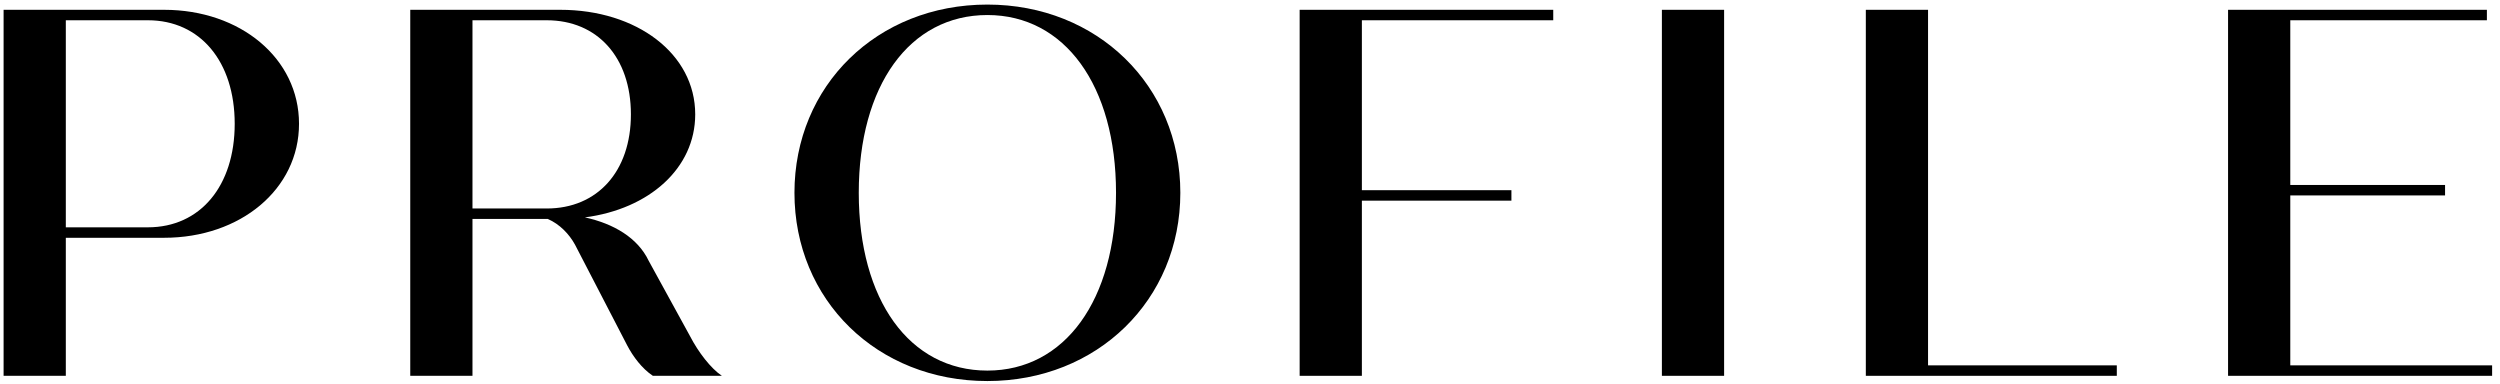
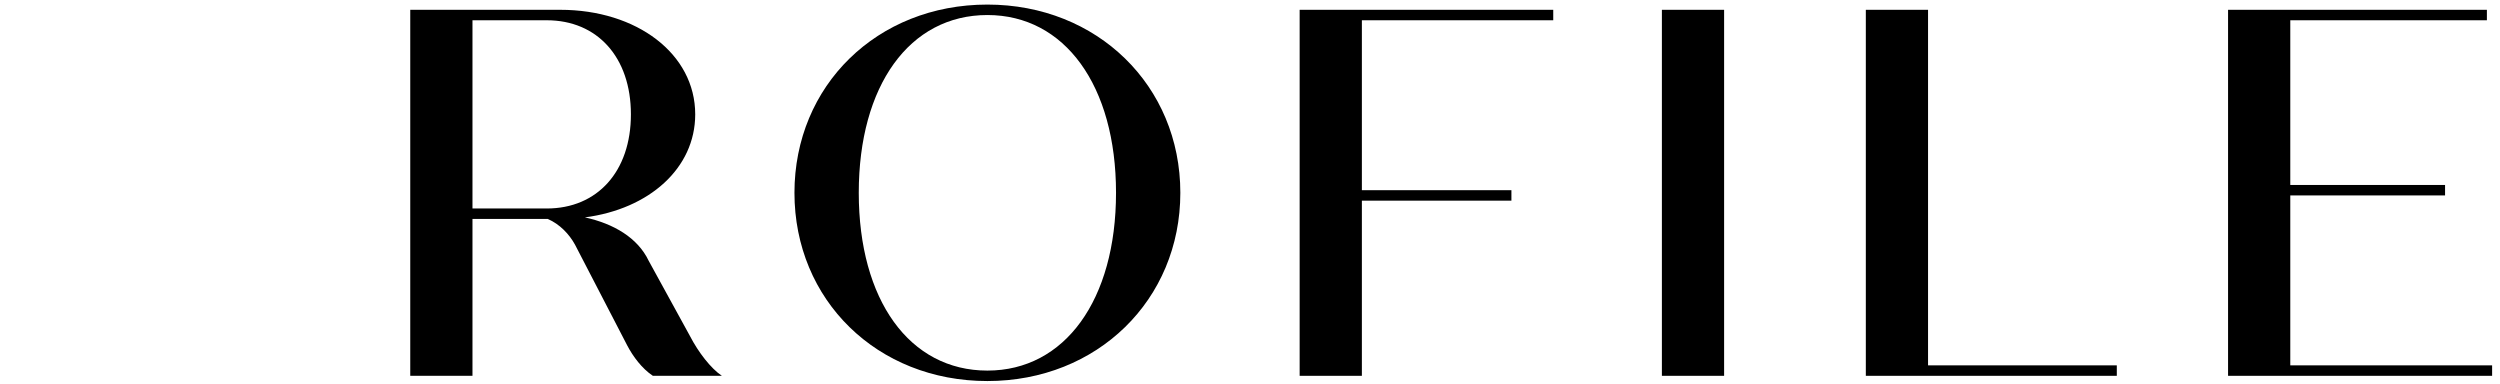
<svg xmlns="http://www.w3.org/2000/svg" width="306" height="47" viewBox="0 0 306 47" fill="none">
-   <path d="M20.088 1.2L0.44 1.2L0.44 46H8.056L8.056 29.104L20.088 29.104C29.432 29.104 36.6 23.152 36.6 15.152C36.6 7.152 29.432 1.2 20.088 1.2ZM18.104 27.824L8.056 27.824L8.056 2.48L18.104 2.48C24.504 2.48 28.728 7.536 28.728 15.152C28.728 22.768 24.504 27.824 18.104 27.824Z" fill="black" />
  <path d="M84.455 41.136L79.399 31.92C78.055 29.104 75.111 27.376 71.591 26.608C79.463 25.584 85.095 20.592 85.095 14C85.095 6.576 77.927 1.2 68.583 1.2L50.215 1.2L50.215 46H57.831V26.8H67.047C68.519 27.44 69.671 28.656 70.375 29.936L76.775 42.288C77.479 43.632 78.567 45.104 79.911 46H88.359C87.015 45.104 85.479 43.12 84.455 41.136ZM57.831 2.48L66.919 2.48C73.127 2.48 77.223 7.024 77.223 14C77.223 20.976 73.127 25.52 66.919 25.52H57.831L57.831 2.48Z" fill="black" />
  <path d="M120.857 46.64C134.297 46.64 144.473 36.72 144.473 23.6C144.473 10.48 134.297 0.56 120.857 0.56C107.353 0.56 97.241 10.48 97.241 23.6C97.241 36.72 107.353 46.64 120.857 46.64ZM120.857 45.36C111.321 45.36 105.113 36.72 105.113 23.6C105.113 10.48 111.321 1.84 120.857 1.84C130.329 1.84 136.601 10.48 136.601 23.6C136.601 36.72 130.329 45.36 120.857 45.36Z" fill="black" />
  <path d="M190.117 2.48V1.2L159.077 1.2V46H166.693V24.56H184.997V23.28H166.693V2.48L190.117 2.48Z" fill="black" />
  <path d="M203.415 46H211.031V1.2L203.415 1.2V46Z" fill="black" />
  <path d="M235.993 44.72V1.2L228.377 1.2V46L259.097 46V44.72L235.993 44.72Z" fill="black" />
  <path d="M280.331 44.72V23.92L299.275 23.92V22.64L280.331 22.64V2.48L304.395 2.48V1.2L272.715 1.2V46L305.035 46V44.72L280.331 44.72Z" fill="black" />
</svg>